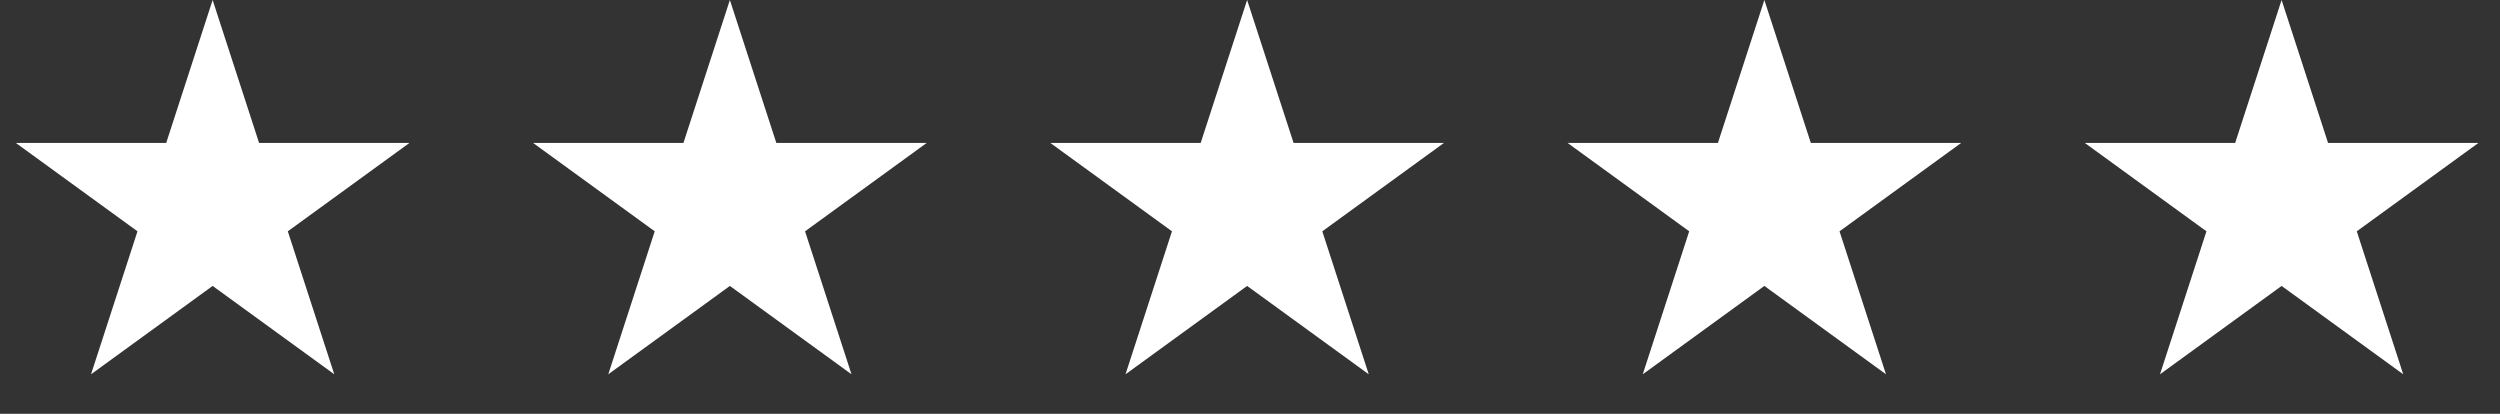
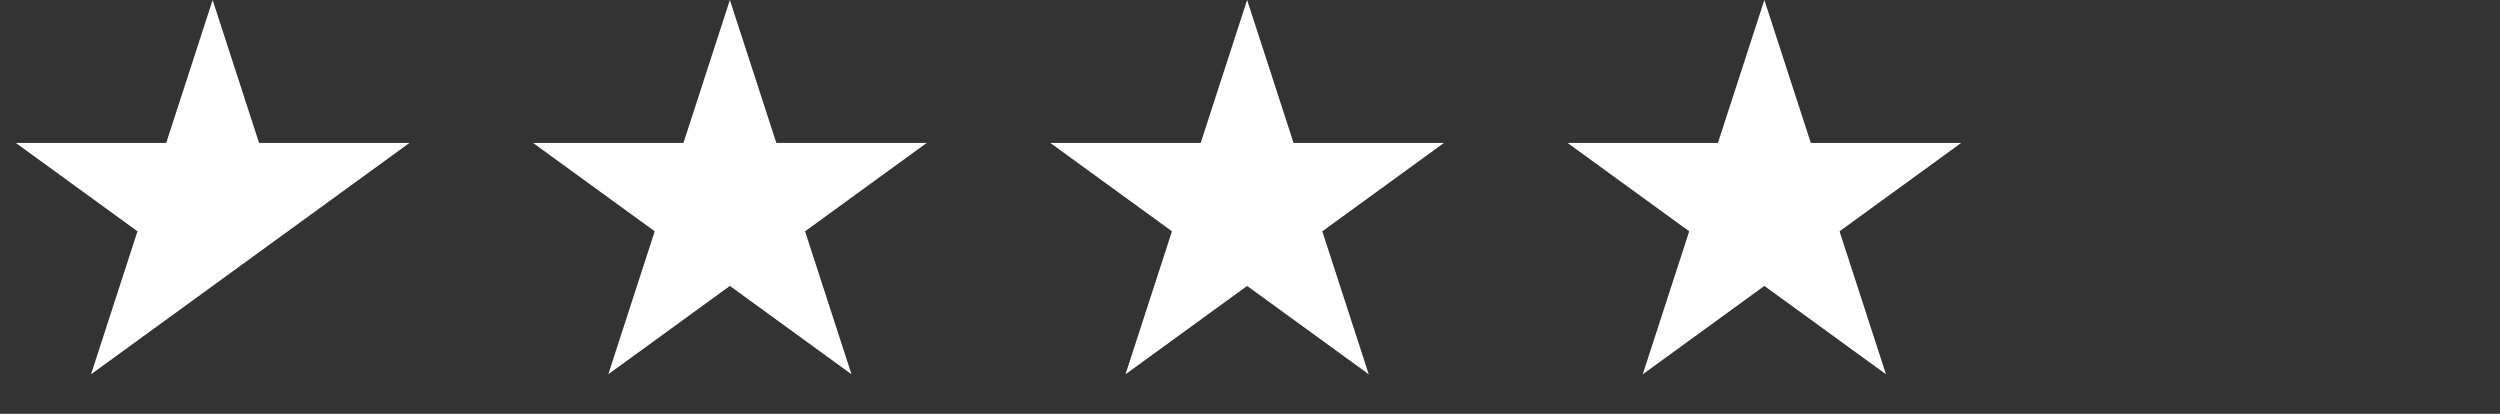
<svg xmlns="http://www.w3.org/2000/svg" width="145" height="24" viewBox="0 0 145 24" fill="none">
  <rect x="0" y="0" width="145" height="24" fill="#333333" stroke="none" />
-   <path d="M12.333 0L15.027 8.292H23.746L16.693 13.416L19.387 21.708L12.333 16.584L5.28 21.708L7.974 13.416L0.921 8.292H9.639L12.333 0Z" fill="white" />
+   <path d="M12.333 0L15.027 8.292H23.746L16.693 13.416L12.333 16.584L5.28 21.708L7.974 13.416L0.921 8.292H9.639L12.333 0Z" fill="white" />
  <path d="M42.333 0L45.028 8.292H53.746L46.693 13.416L49.387 21.708L42.333 16.584L35.28 21.708L37.974 13.416L30.921 8.292H39.639L42.333 0Z" fill="white" />
  <path d="M72.333 0L75.028 8.292H83.746L76.693 13.416L79.387 21.708L72.333 16.584L65.28 21.708L67.974 13.416L60.921 8.292H69.639L72.333 0Z" fill="white" />
  <path d="M102.333 0L105.028 8.292H113.746L106.693 13.416L109.387 21.708L102.333 16.584L95.28 21.708L97.974 13.416L90.921 8.292H99.639L102.333 0Z" fill="white" />
-   <path d="M132.333 0L135.028 8.292H143.746L136.693 13.416L139.387 21.708L132.333 16.584L125.28 21.708L127.974 13.416L120.921 8.292H129.639L132.333 0Z" fill="white" />
</svg>